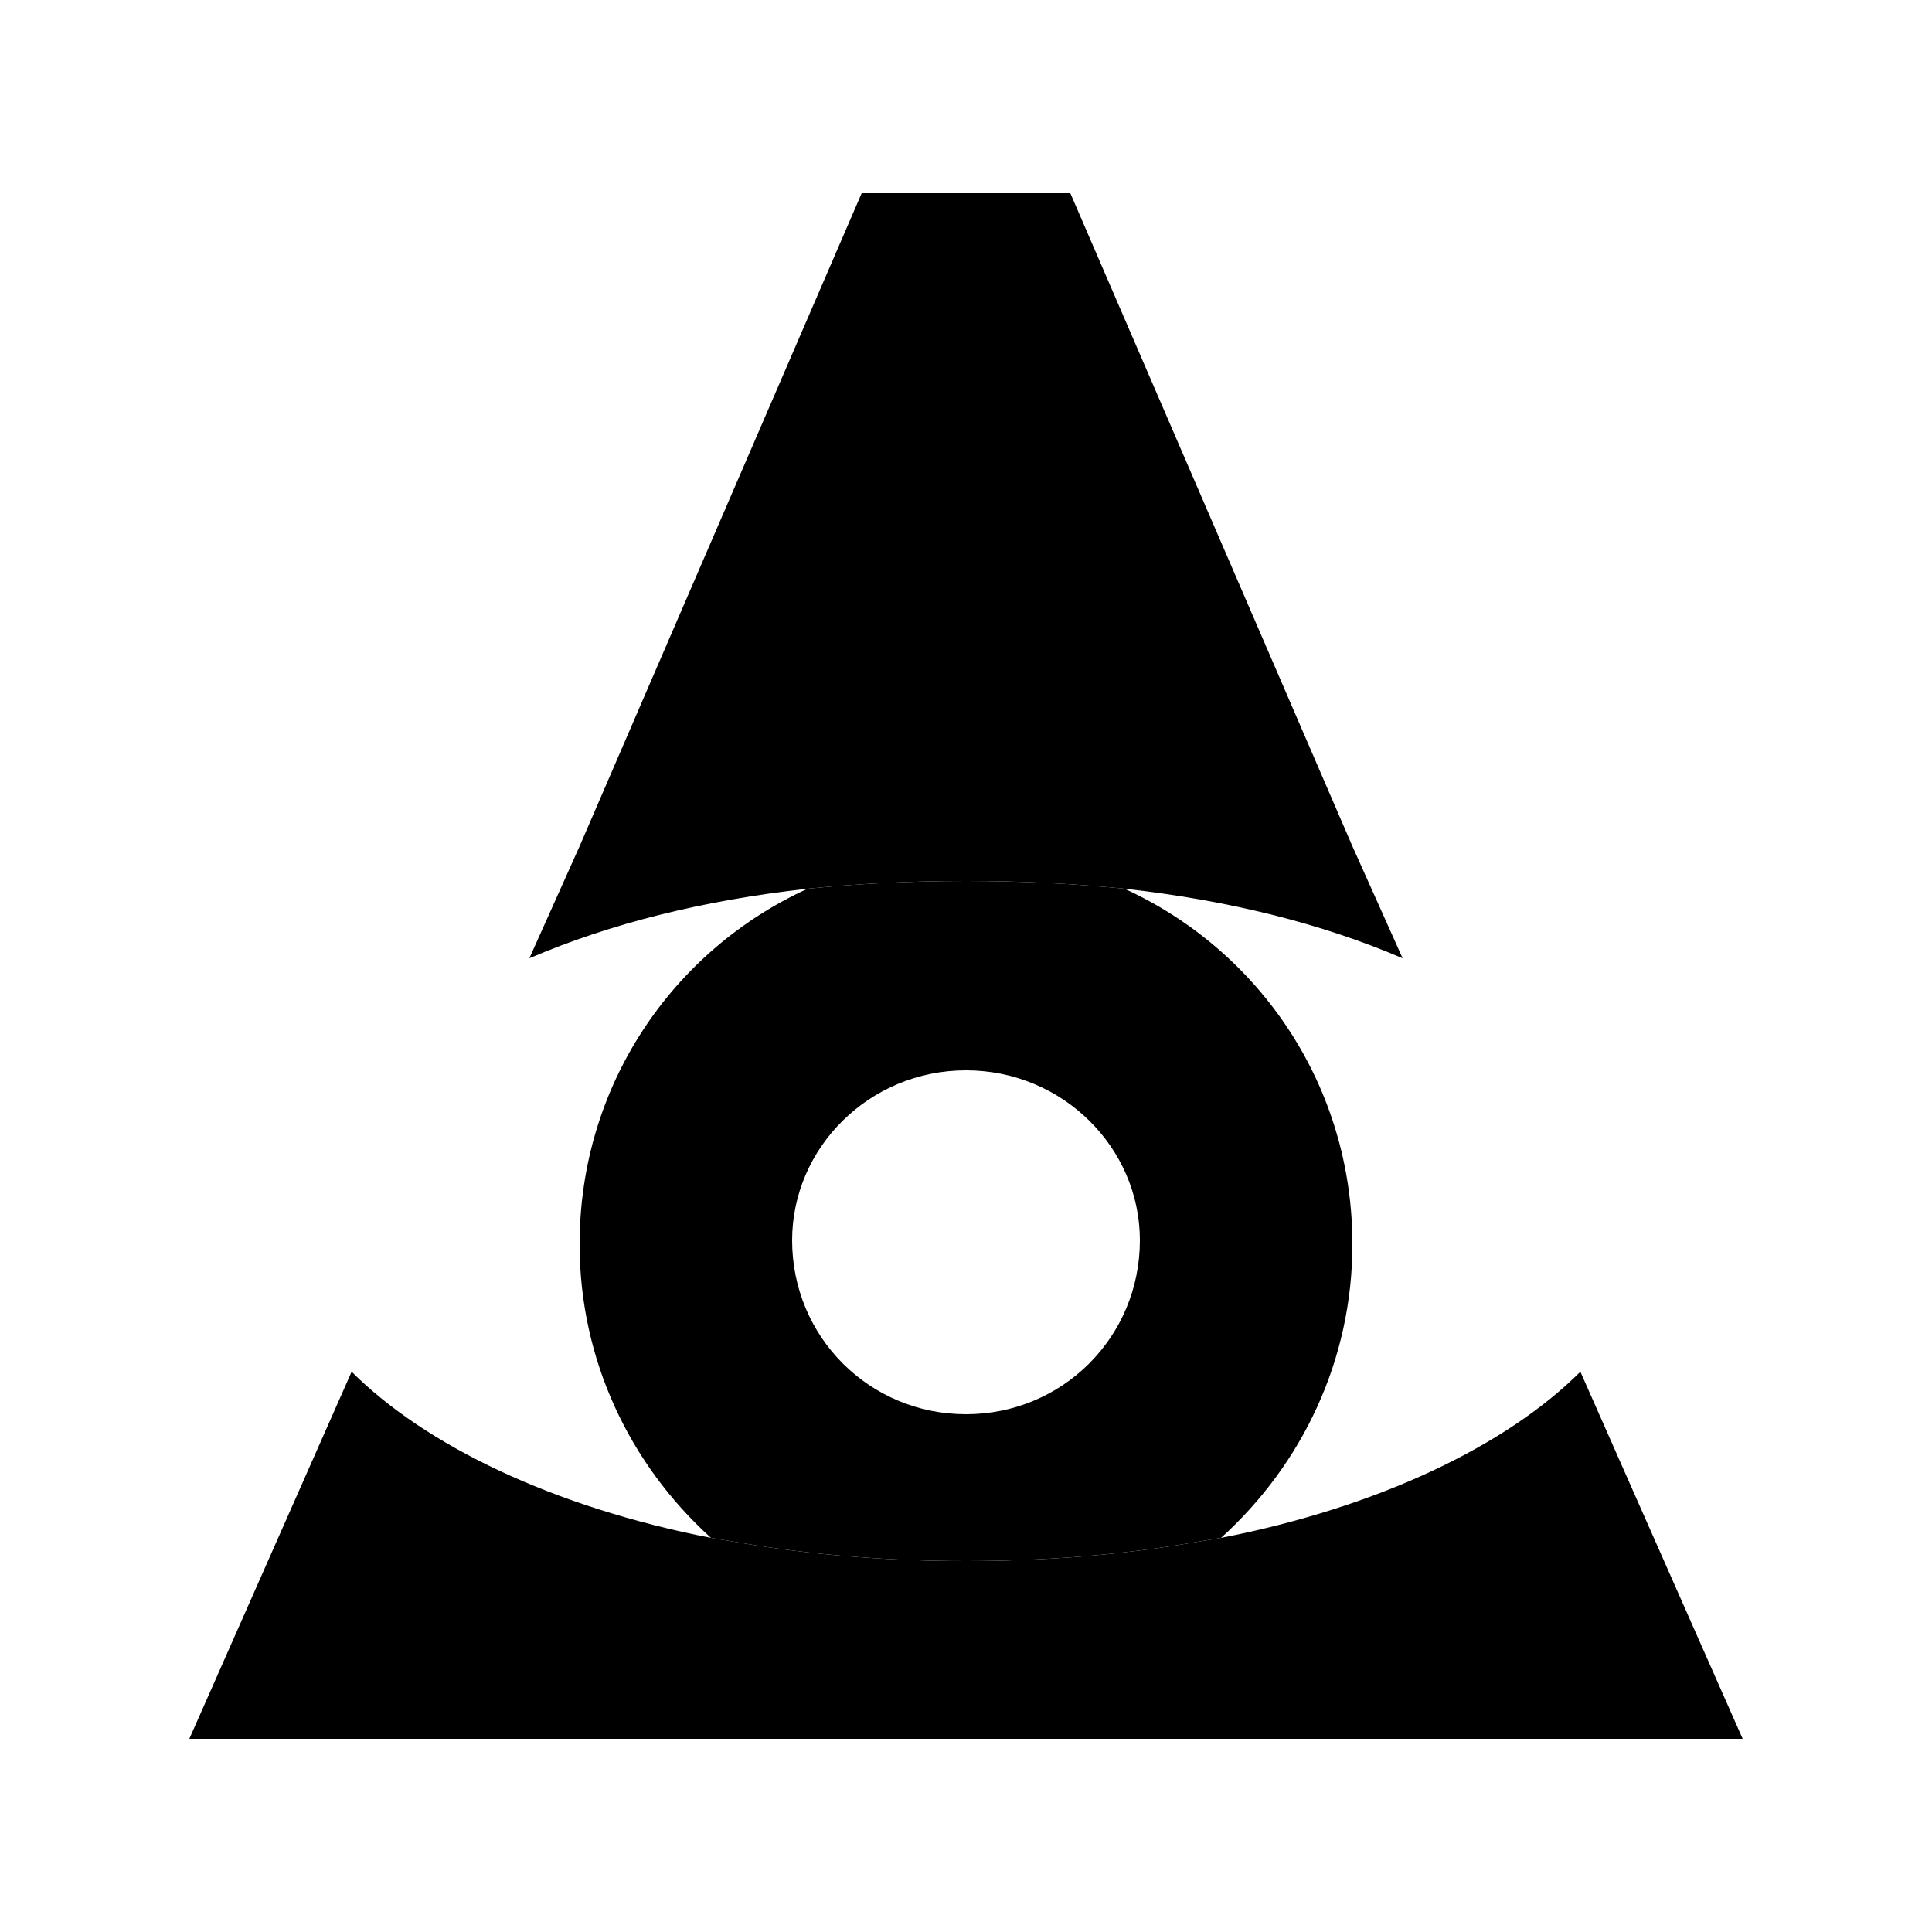
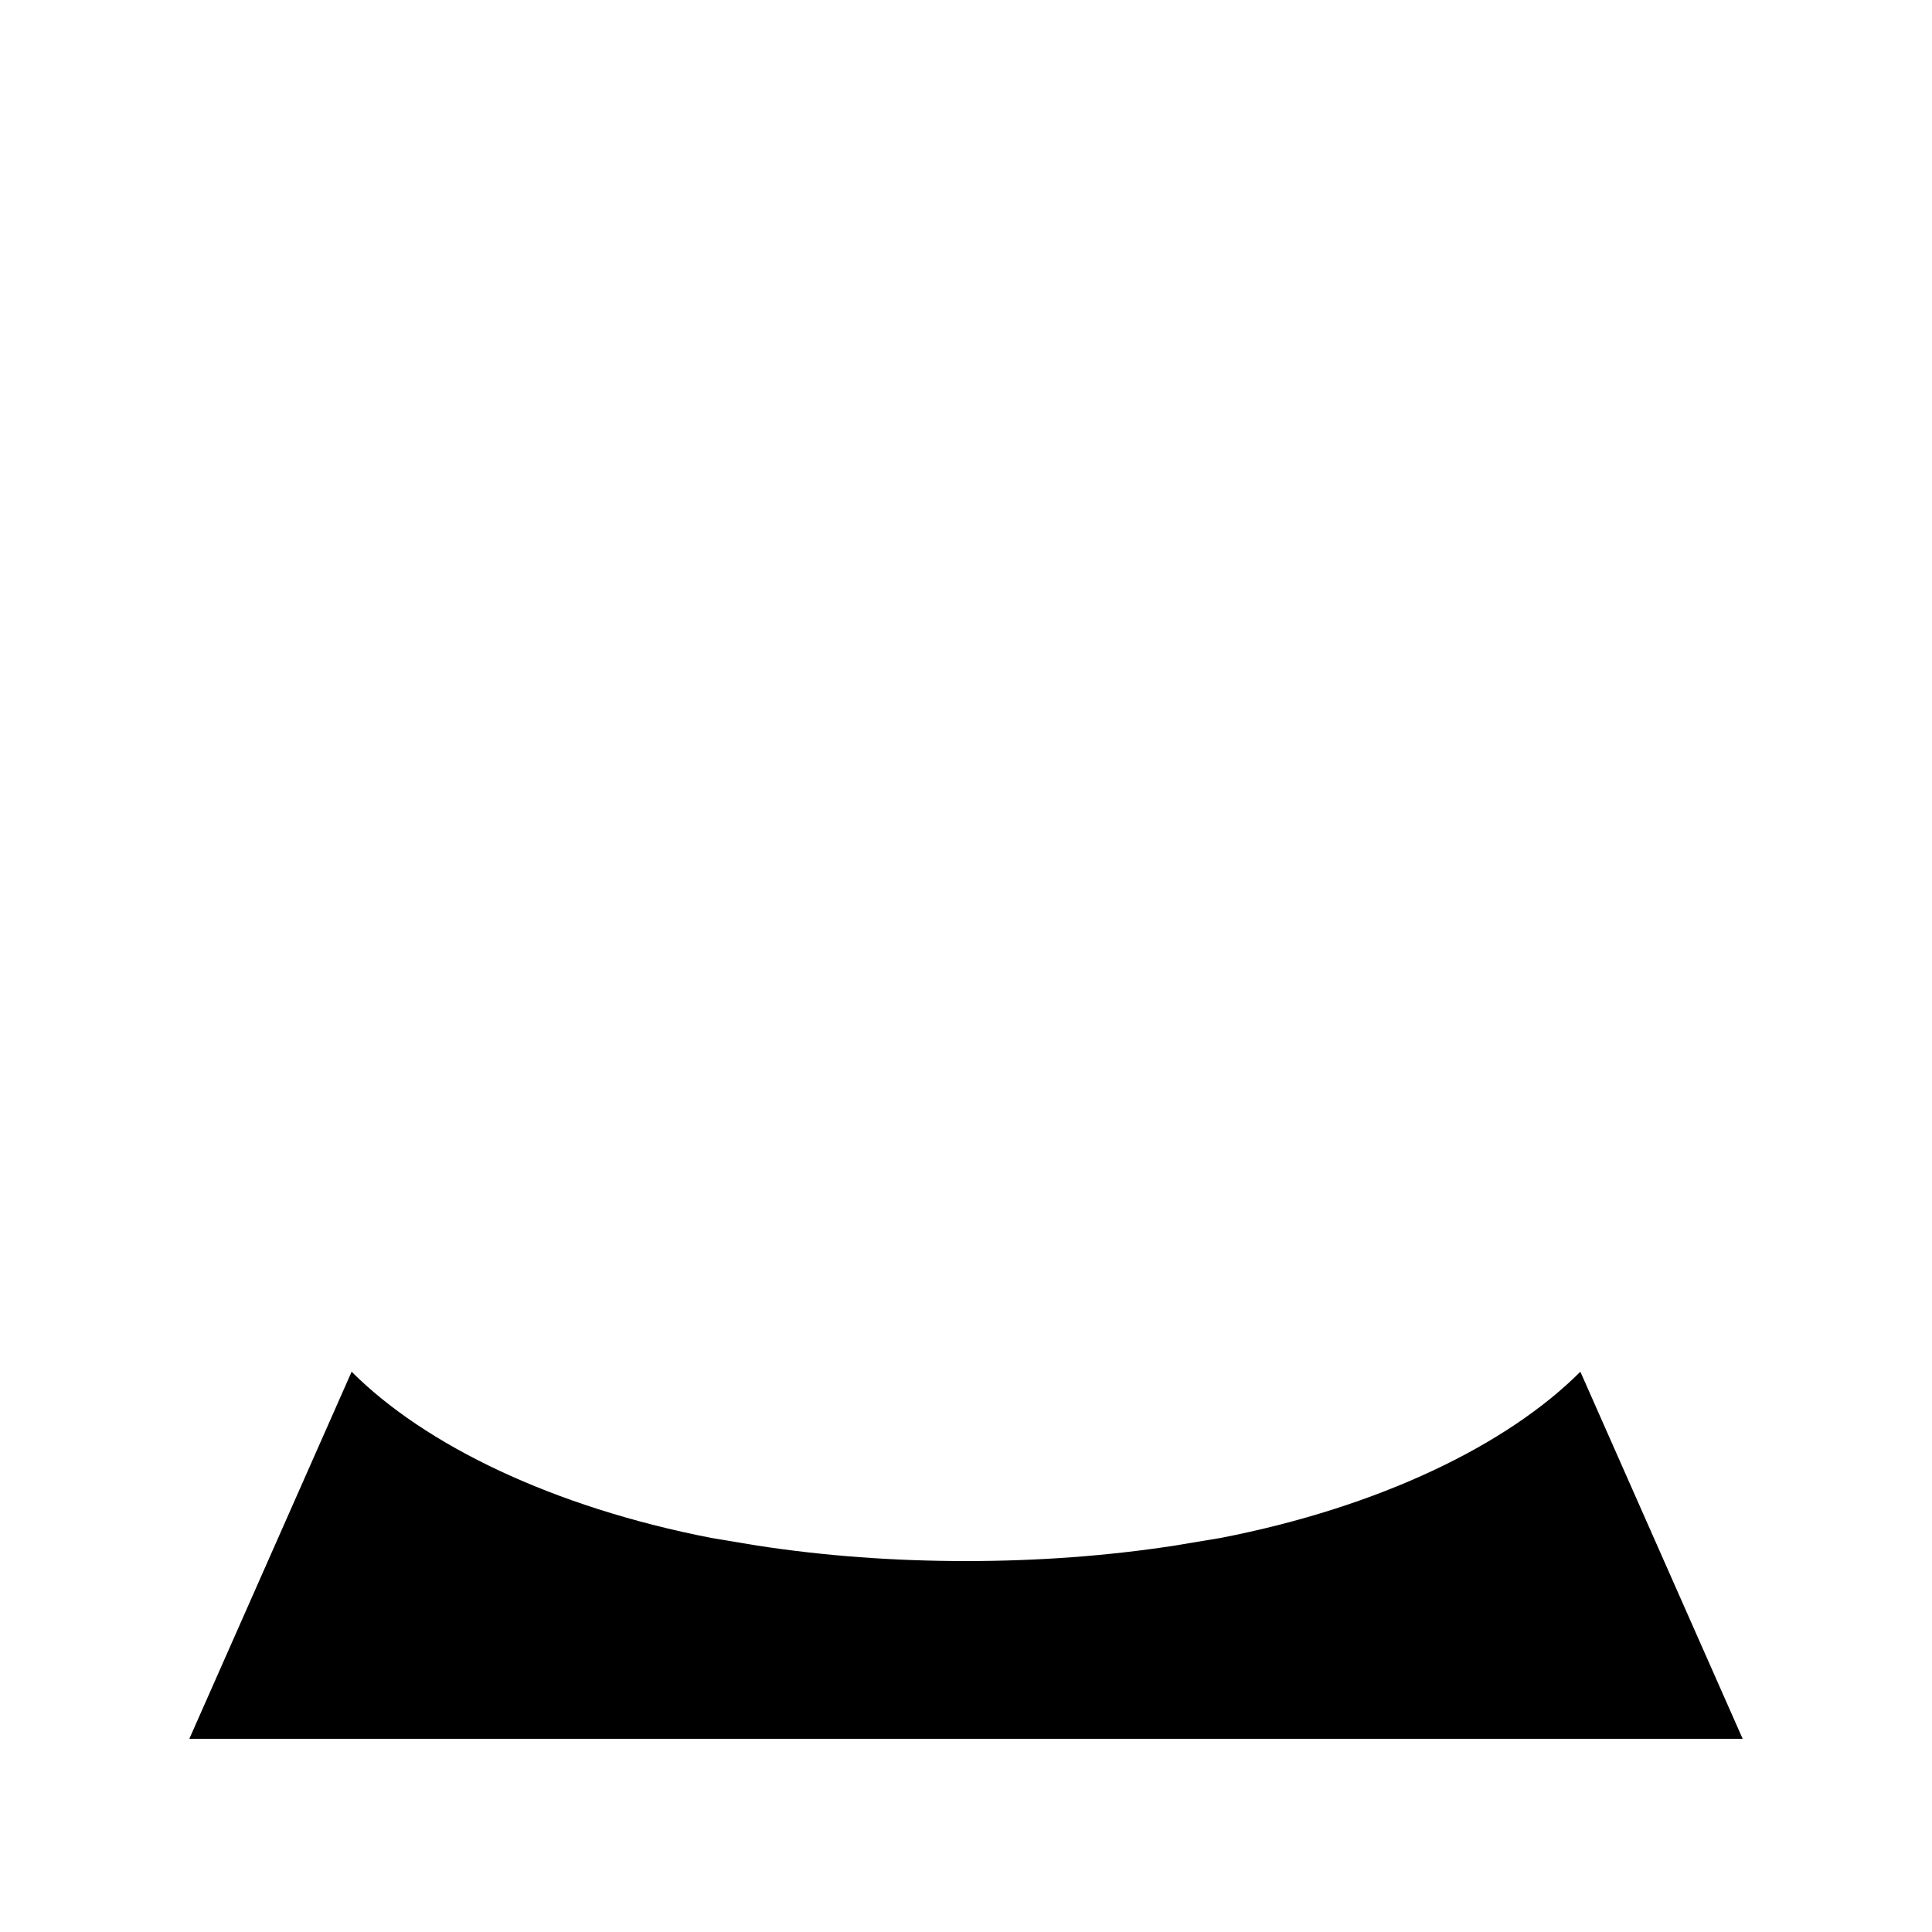
<svg xmlns="http://www.w3.org/2000/svg" version="1.2" viewBox="0 0 50 50" width="36" height="36">
  <title>oracle-wind-logo-square (1)</title>
  <style>
		.s0 { fill: #000000 } 
	</style>
  <g id="Layer 1">
    <g id="&lt;Group&gt;">
-       <path id="&lt;Path&gt;" class="s0" d="m36.3 24.8c-2.1-0.9-4.5-1.5-7.2-1.8q-2-0.2-4.1-0.2-2.1 0-4.1 0.2c-2.7 0.3-5.1 0.9-7.2 1.8l1.3-2.9 7.3-16.9h5.4l7.3 16.9z" />
      <path class="s0" d="m45.1 45h-40.2l4.2-9.5c1.9 1.9 5.2 3.5 9.3 4.3q0.6 0.1 1.2 0.2 2.6 0.4 5.4 0.4 2.8 0 5.4-0.4 0.6-0.1 1.2-0.2c4.1-0.8 7.4-2.4 9.3-4.3z" />
-       <path id="&lt;Compound Path&gt;" fill-rule="evenodd" class="s0" d="m35 32.2c0 3-1.3 5.7-3.4 7.6q-0.6 0.1-1.2 0.2-2.6 0.4-5.4 0.4-2.8 0-5.4-0.4-0.6-0.1-1.2-0.2c-2.1-1.9-3.4-4.6-3.4-7.6 0-4.1 2.4-7.6 5.9-9.2q2-0.2 4.1-0.2 2.1 0 4.1 0.2c3.5 1.6 5.9 5.1 5.9 9.2zm-5.5-0.1c0-2.4-2-4.4-4.5-4.4-2.5 0-4.5 2-4.5 4.4 0 2.5 2 4.5 4.5 4.5 2.5 0 4.5-2 4.5-4.5z" />
    </g>
  </g>
</svg>